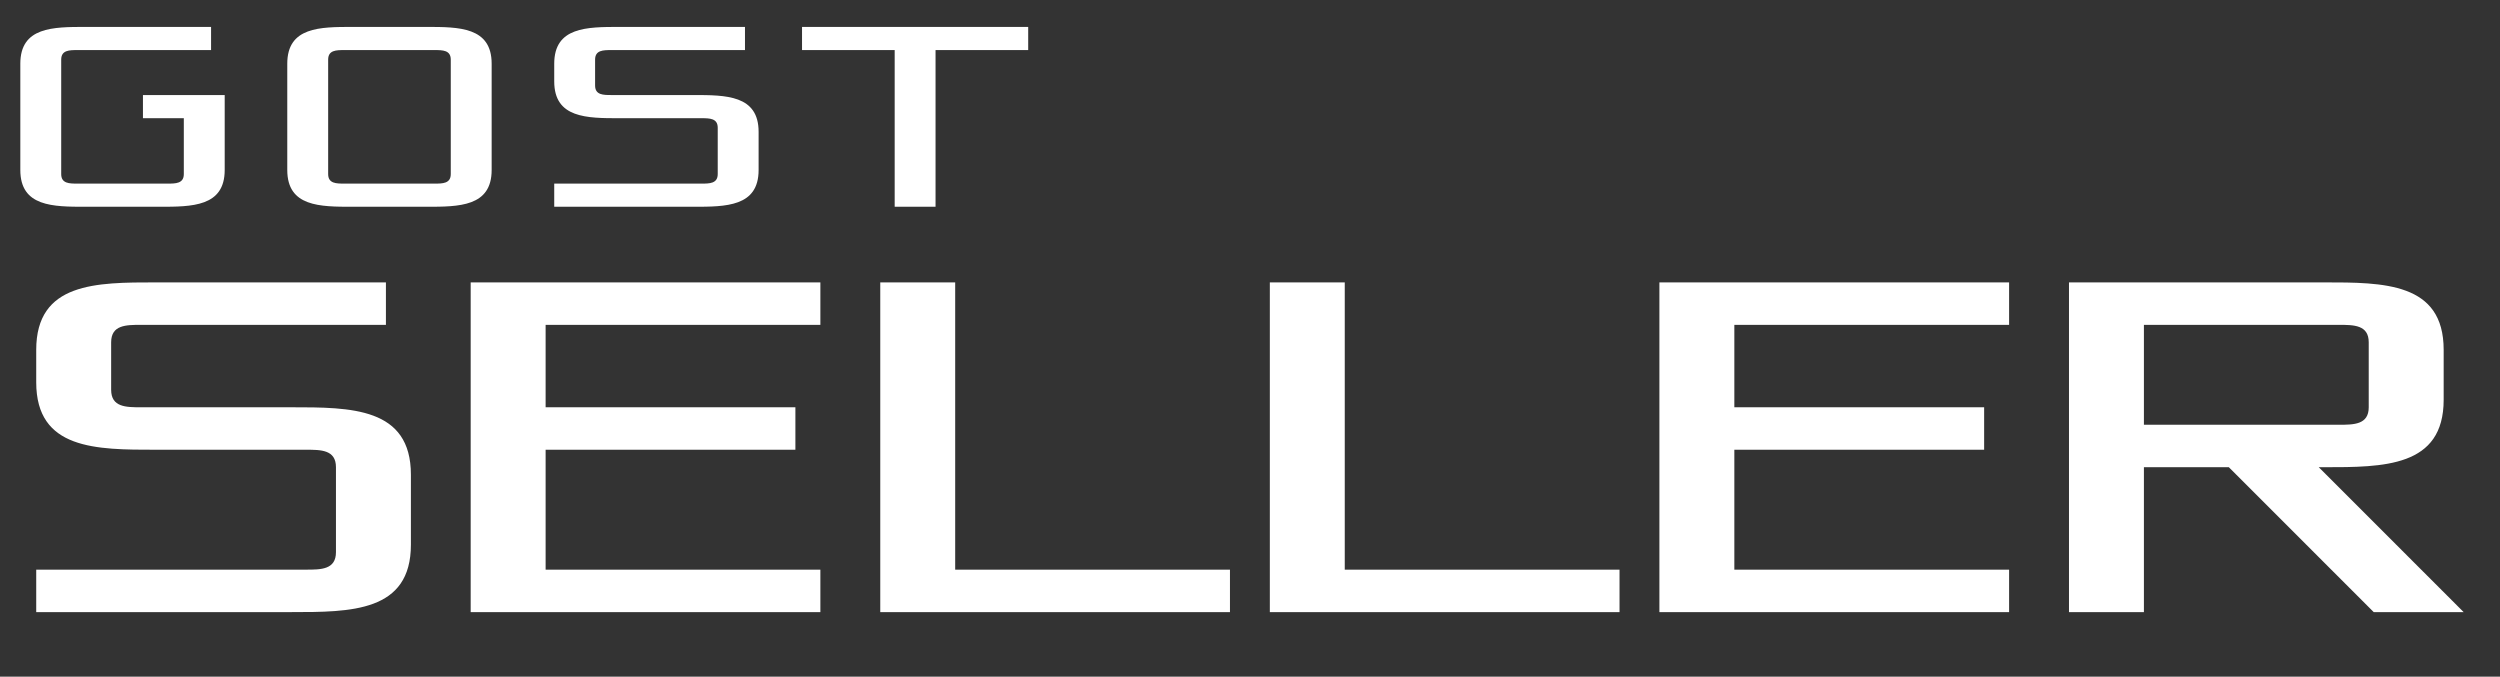
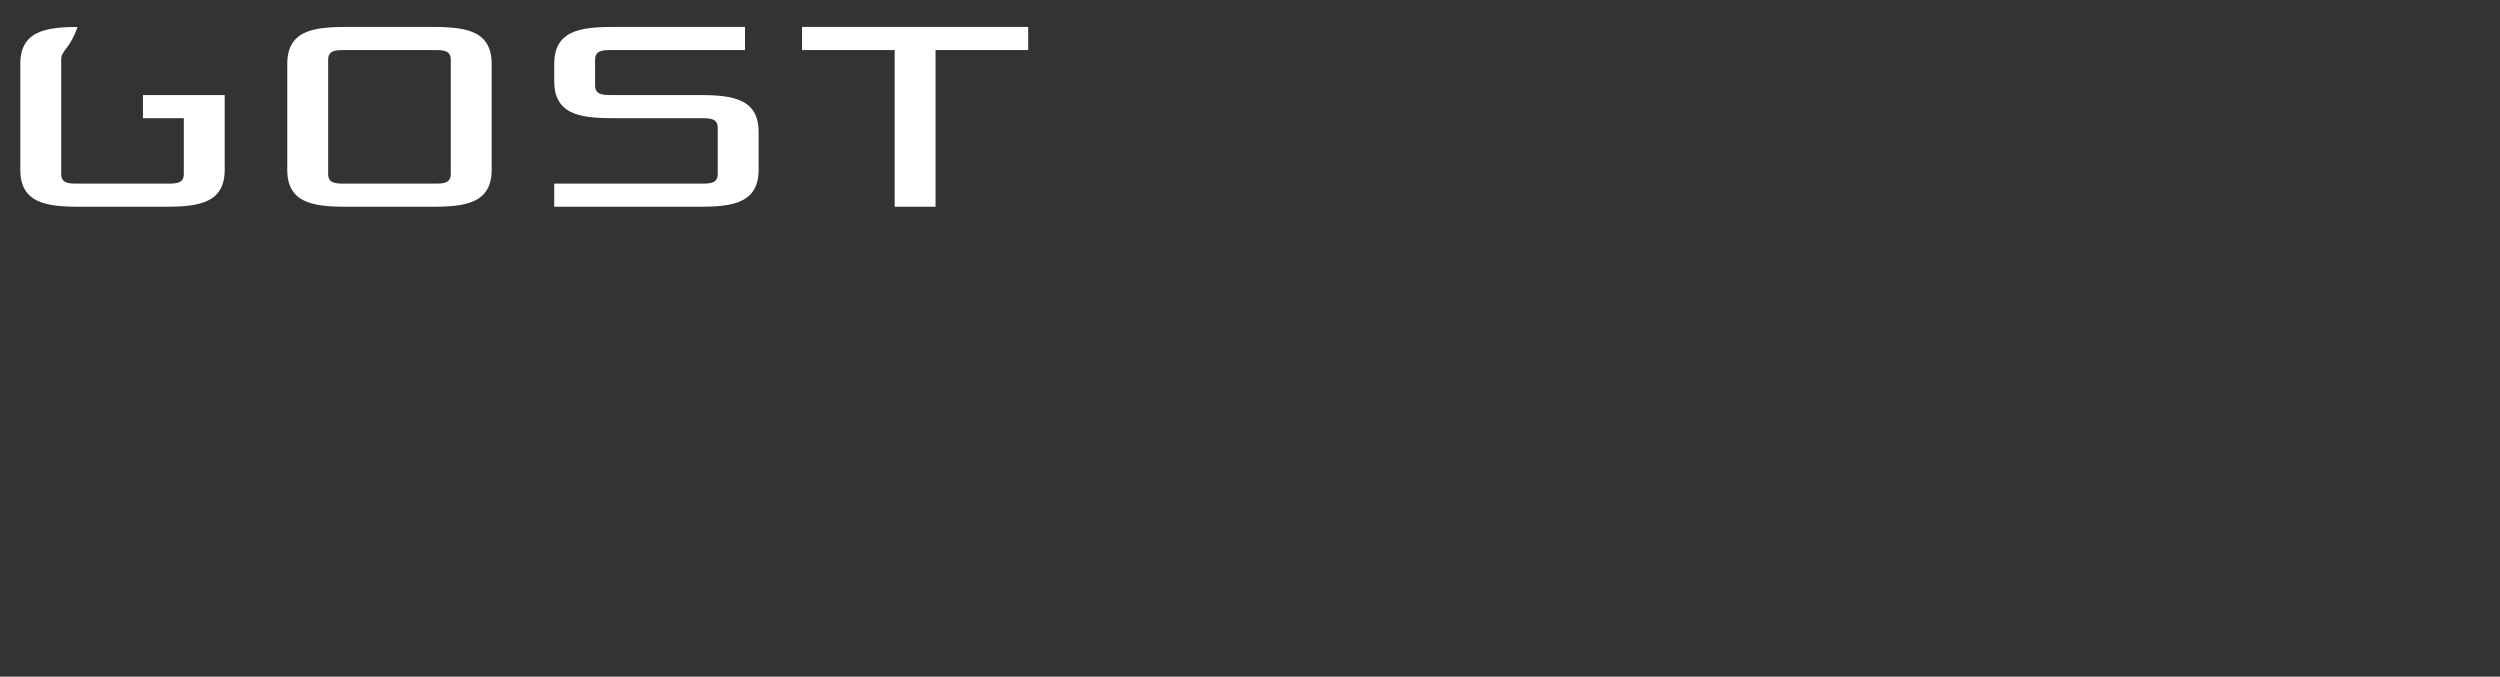
<svg xmlns="http://www.w3.org/2000/svg" width="133" height="36" viewBox="0 0 133 36" fill="none">
  <rect x="0" y="0" width="133" height="36" fill="#333333" stroke="none" />
-   <path d="M1.927 32.564V30.305H16.279C17.076 30.305 17.873 30.305 17.873 29.375V24.856C17.873 23.926 17.076 23.926 16.279 23.926H8.305C5.116 23.926 1.927 23.926 1.927 20.338V18.611C1.927 15.023 5.116 15.023 8.305 15.023H20.531V17.282H7.508C6.711 17.282 5.913 17.282 5.913 18.212V20.737C5.913 21.667 6.711 21.667 7.508 21.667H15.481C18.671 21.667 21.86 21.667 21.86 25.255V28.976C21.86 32.564 18.671 32.564 15.481 32.564H1.927ZM25.04 32.564V15.023H43.644V17.282H29.027V21.667H42.315V23.926H29.027V30.305H43.644V32.564H25.04ZM46.83 32.564V15.023H50.816V30.305H65.434V32.564H46.83ZM67.555 32.564V15.023H71.541V30.305H86.159V32.564H67.555ZM88.28 32.564V15.023H106.884V17.282H92.267V21.667H105.556V23.926H92.267V30.305H106.884V32.564H88.28ZM110.07 32.564V15.023H123.624C126.813 15.023 130.003 15.023 130.003 18.611V21.268C130.003 24.856 126.813 24.856 123.624 24.856H123.358L131.066 32.564H126.282L118.574 24.856H114.056V32.564H110.07ZM114.056 22.597H124.421C125.219 22.597 126.016 22.597 126.016 21.667V18.212C126.016 17.282 125.219 17.282 124.421 17.282H114.056V22.597Z" fill="white" />
-   <path d="M1.081 9.043V3.389C1.081 1.432 2.821 1.432 4.56 1.432H11.229V2.664H4.126C3.691 2.664 3.256 2.664 3.256 3.172V9.26C3.256 9.768 3.691 9.768 4.126 9.768H8.909C9.344 9.768 9.779 9.768 9.779 9.26V6.289H7.605V5.056H11.954V9.043C11.954 11 10.214 11 8.475 11H4.56C2.821 11 1.081 11 1.081 9.043ZM15.283 9.043V3.389C15.283 1.432 17.023 1.432 18.762 1.432H22.676C24.416 1.432 26.156 1.432 26.156 3.389V9.043C26.156 11 24.416 11 22.676 11H18.762C17.023 11 15.283 11 15.283 9.043ZM17.458 9.26C17.458 9.768 17.892 9.768 18.327 9.768H23.111C23.546 9.768 23.981 9.768 23.981 9.26V3.172C23.981 2.664 23.546 2.664 23.111 2.664H18.327C17.892 2.664 17.458 2.664 17.458 3.172V9.26ZM29.485 11V9.768H37.313C37.748 9.768 38.183 9.768 38.183 9.26V6.796C38.183 6.289 37.748 6.289 37.313 6.289H32.964C31.224 6.289 29.485 6.289 29.485 4.331V3.389C29.485 1.432 31.224 1.432 32.964 1.432H39.633V2.664H32.529C32.094 2.664 31.659 2.664 31.659 3.172V4.549C31.659 5.056 32.094 5.056 32.529 5.056H36.878C38.618 5.056 40.358 5.056 40.358 7.013V9.043C40.358 11 38.618 11 36.878 11H29.485ZM42.668 2.664V1.432H54.7V2.664H49.771V11H47.597V2.664H42.668Z" fill="white" />
+   <path d="M1.081 9.043V3.389C1.081 1.432 2.821 1.432 4.56 1.432H11.229H4.126C3.691 2.664 3.256 2.664 3.256 3.172V9.26C3.256 9.768 3.691 9.768 4.126 9.768H8.909C9.344 9.768 9.779 9.768 9.779 9.26V6.289H7.605V5.056H11.954V9.043C11.954 11 10.214 11 8.475 11H4.56C2.821 11 1.081 11 1.081 9.043ZM15.283 9.043V3.389C15.283 1.432 17.023 1.432 18.762 1.432H22.676C24.416 1.432 26.156 1.432 26.156 3.389V9.043C26.156 11 24.416 11 22.676 11H18.762C17.023 11 15.283 11 15.283 9.043ZM17.458 9.26C17.458 9.768 17.892 9.768 18.327 9.768H23.111C23.546 9.768 23.981 9.768 23.981 9.26V3.172C23.981 2.664 23.546 2.664 23.111 2.664H18.327C17.892 2.664 17.458 2.664 17.458 3.172V9.26ZM29.485 11V9.768H37.313C37.748 9.768 38.183 9.768 38.183 9.26V6.796C38.183 6.289 37.748 6.289 37.313 6.289H32.964C31.224 6.289 29.485 6.289 29.485 4.331V3.389C29.485 1.432 31.224 1.432 32.964 1.432H39.633V2.664H32.529C32.094 2.664 31.659 2.664 31.659 3.172V4.549C31.659 5.056 32.094 5.056 32.529 5.056H36.878C38.618 5.056 40.358 5.056 40.358 7.013V9.043C40.358 11 38.618 11 36.878 11H29.485ZM42.668 2.664V1.432H54.7V2.664H49.771V11H47.597V2.664H42.668Z" fill="white" />
</svg>